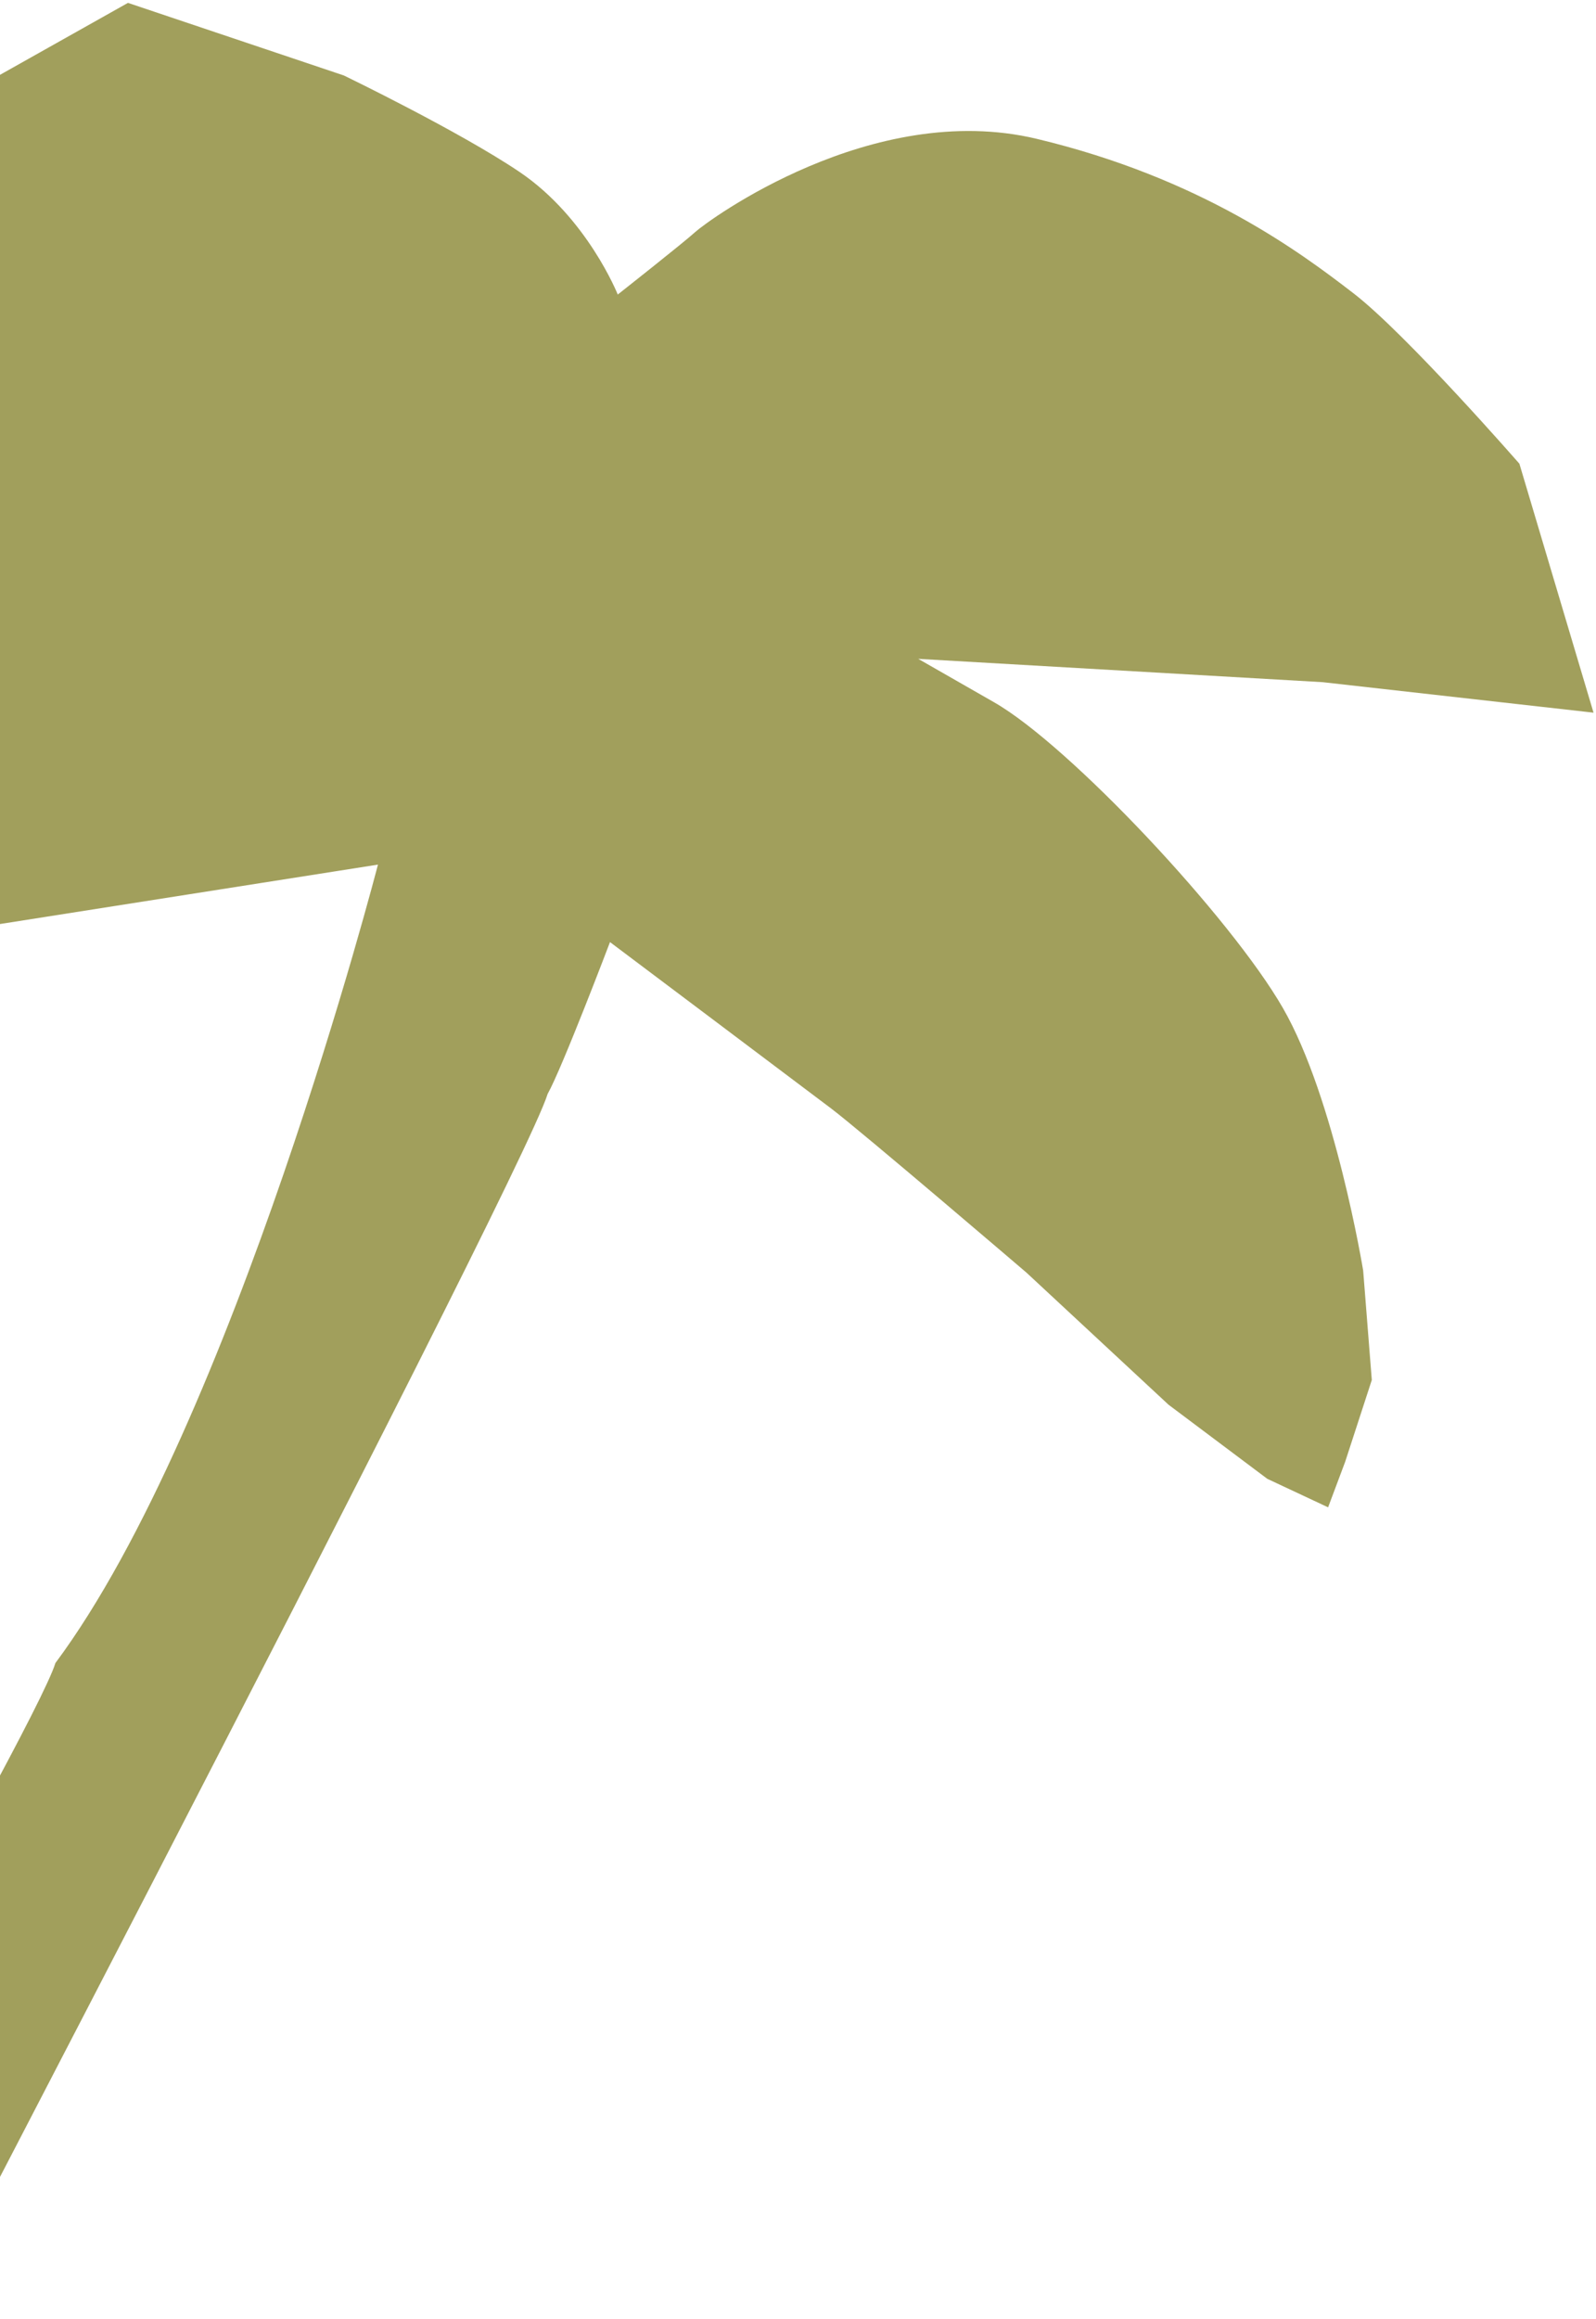
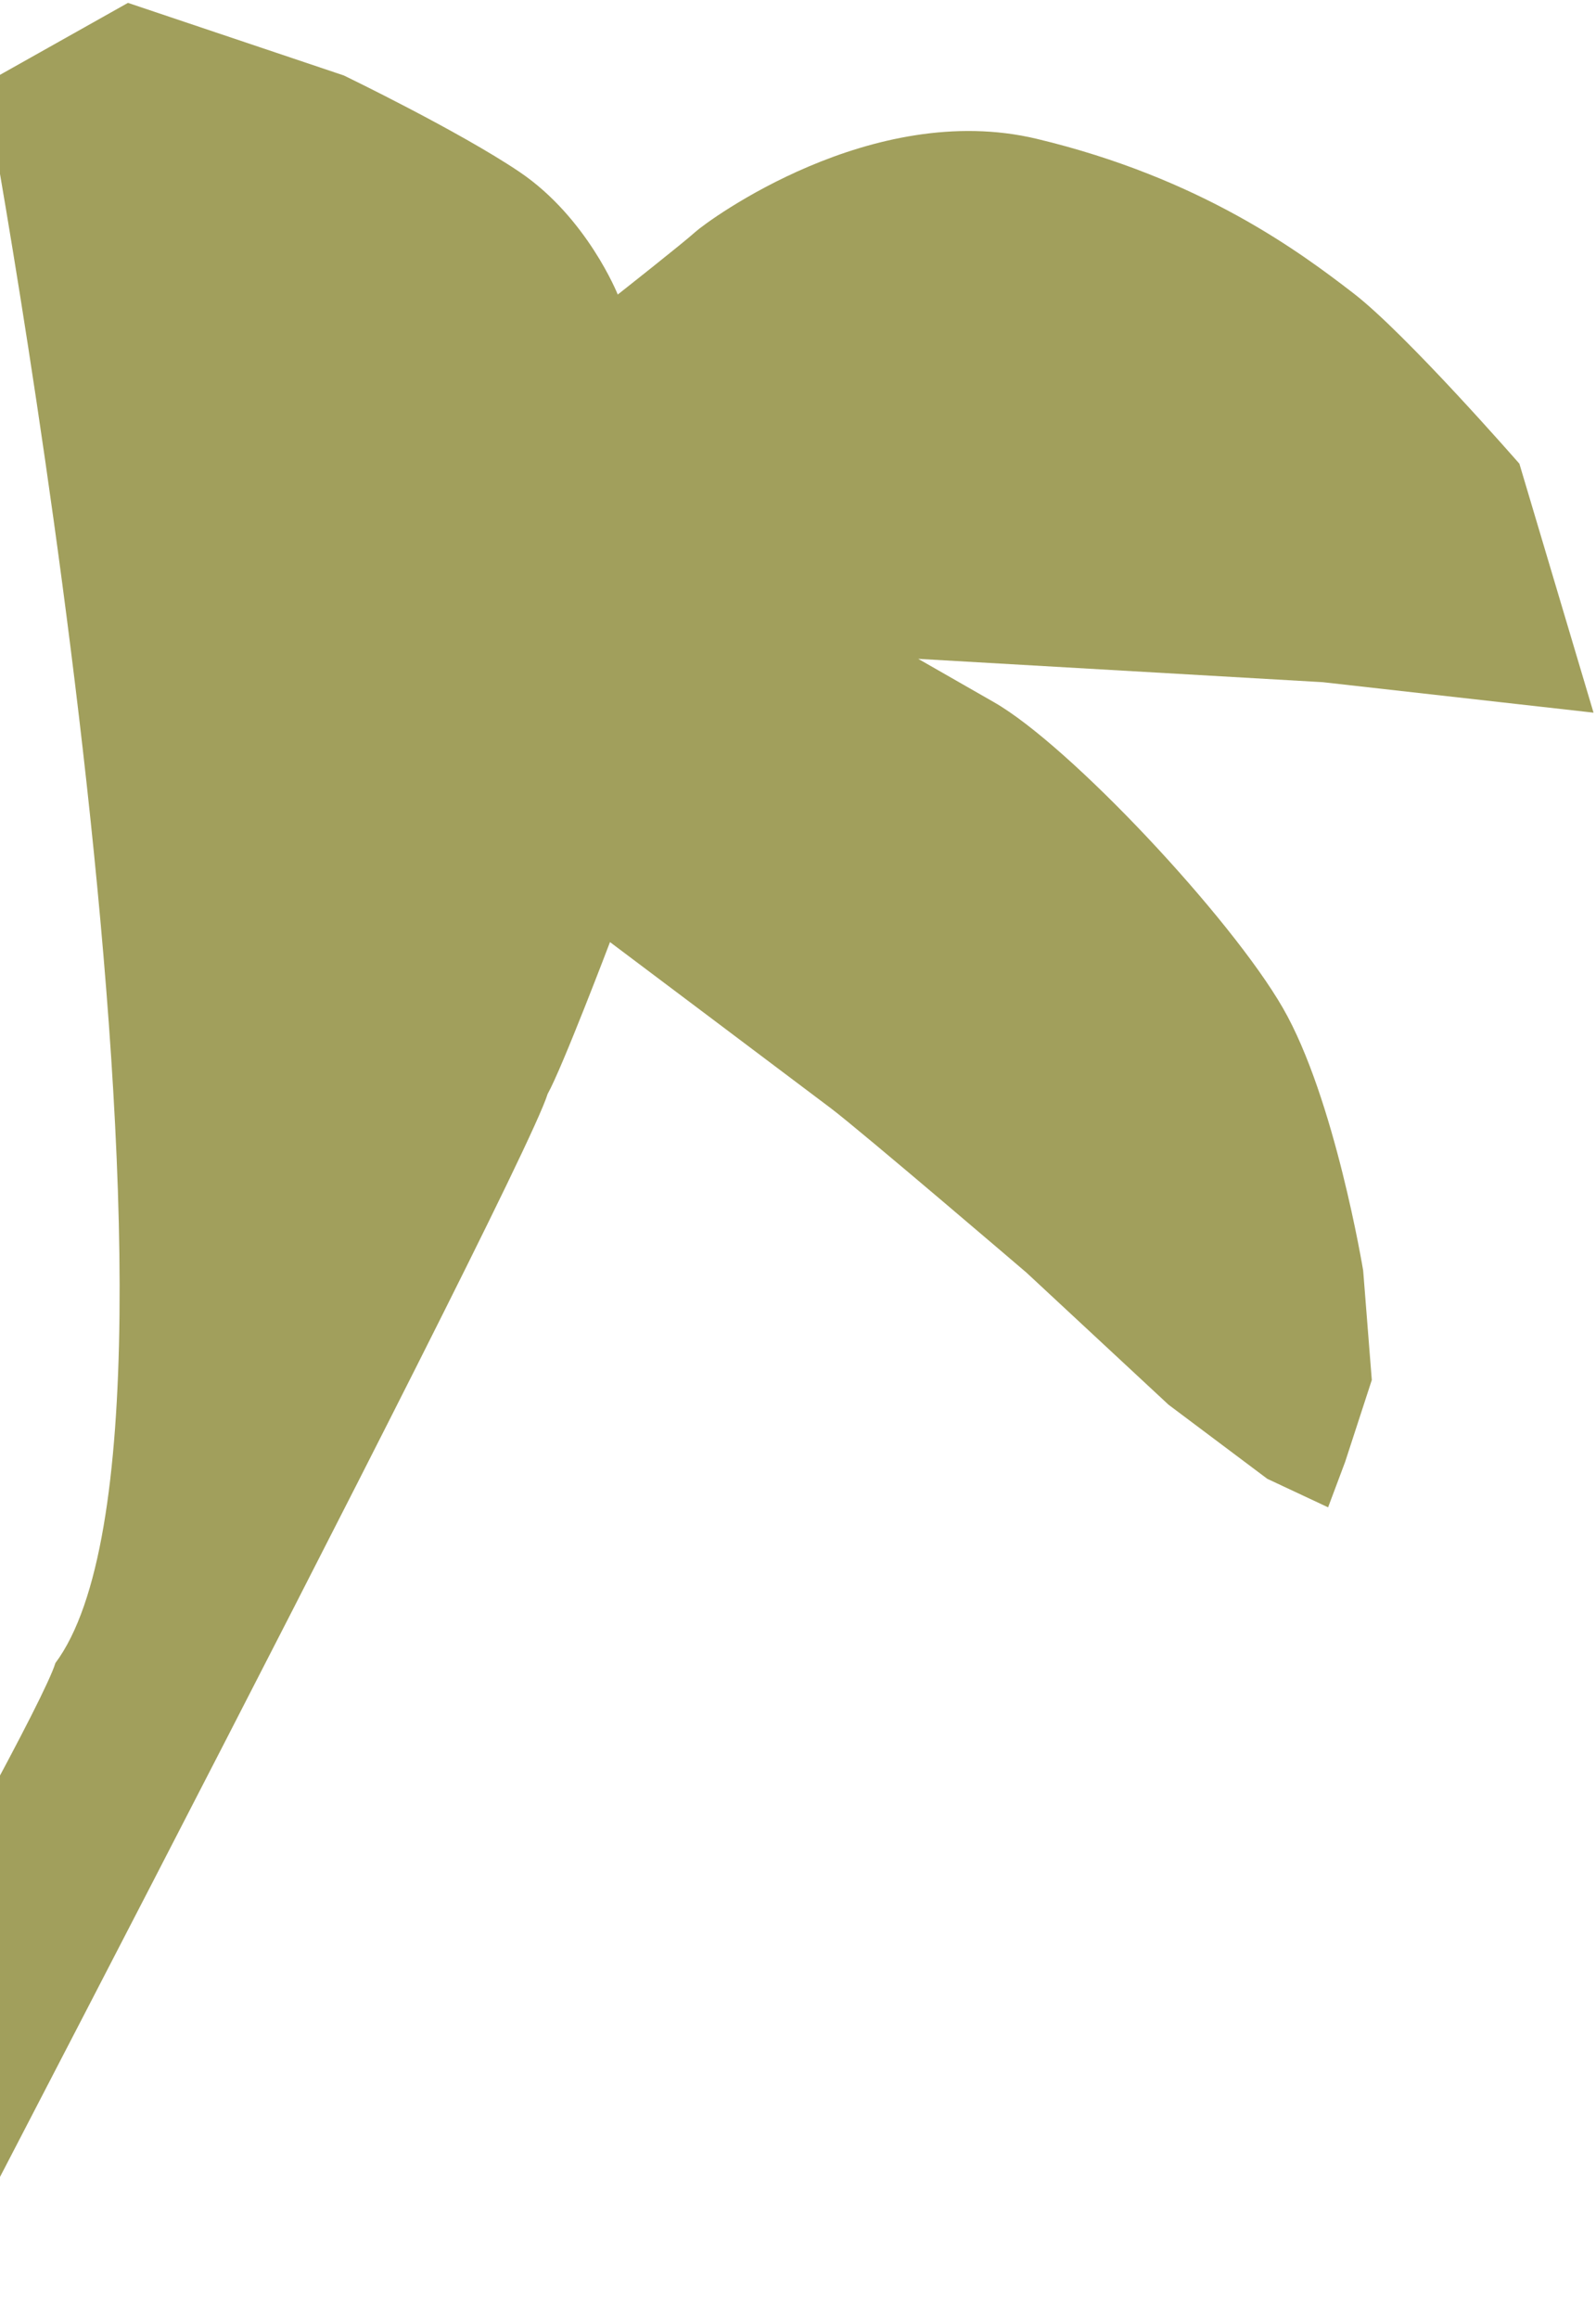
<svg xmlns="http://www.w3.org/2000/svg" width="420" height="610" viewBox="0 0 420 610" fill="none">
-   <path d="M-57.5 683s194.188-371.143 201.616-395.245c3.82-6.798 16.409-39.939 16.409-39.939s50.137 37.675 58.137 43.722c7.999 6.055 51.478 43.241 51.478 43.241L307.5 369.5l26 19.5 16 7.5 4.5-12 7-21.5-2.272-28.792s-7.433-45.291-21.132-69.066c-13.699-23.776-56.042-68.99-75.996-80.41-4.724-2.704-19.962-11.421-19.962-11.421l106.443 6.135 71.267 8.018-19.509-65.485s-29.781-34.14-43.668-44.834c-13.888-10.694-39.998-30.27-83.356-40.628-43.35-10.359-86.635 21.59-89.824 24.487-3.189 2.899-20.424 16.473-20.424 16.473s-8.056-20.25-25.879-32.27c-15.903-10.722-46.197-25.353-46.197-25.353L33.674.756-4.19 22.04l.146 221.659 103.505-16.264S61.51 374.429 14.581 437.46C8.894 455.944-96.5 638.5-96.5 638.5l39 44.5z" fill="#A19F5C" />
+   <path d="M-57.5 683s194.188-371.143 201.616-395.245c3.82-6.798 16.409-39.939 16.409-39.939s50.137 37.675 58.137 43.722c7.999 6.055 51.478 43.241 51.478 43.241L307.5 369.5l26 19.5 16 7.5 4.5-12 7-21.5-2.272-28.792s-7.433-45.291-21.132-69.066c-13.699-23.776-56.042-68.99-75.996-80.41-4.724-2.704-19.962-11.421-19.962-11.421l106.443 6.135 71.267 8.018-19.509-65.485s-29.781-34.14-43.668-44.834c-13.888-10.694-39.998-30.27-83.356-40.628-43.35-10.359-86.635 21.59-89.824 24.487-3.189 2.899-20.424 16.473-20.424 16.473s-8.056-20.25-25.879-32.27c-15.903-10.722-46.197-25.353-46.197-25.353L33.674.756-4.19 22.04S61.51 374.429 14.581 437.46C8.894 455.944-96.5 638.5-96.5 638.5l39 44.5z" fill="#A19F5C" />
</svg>